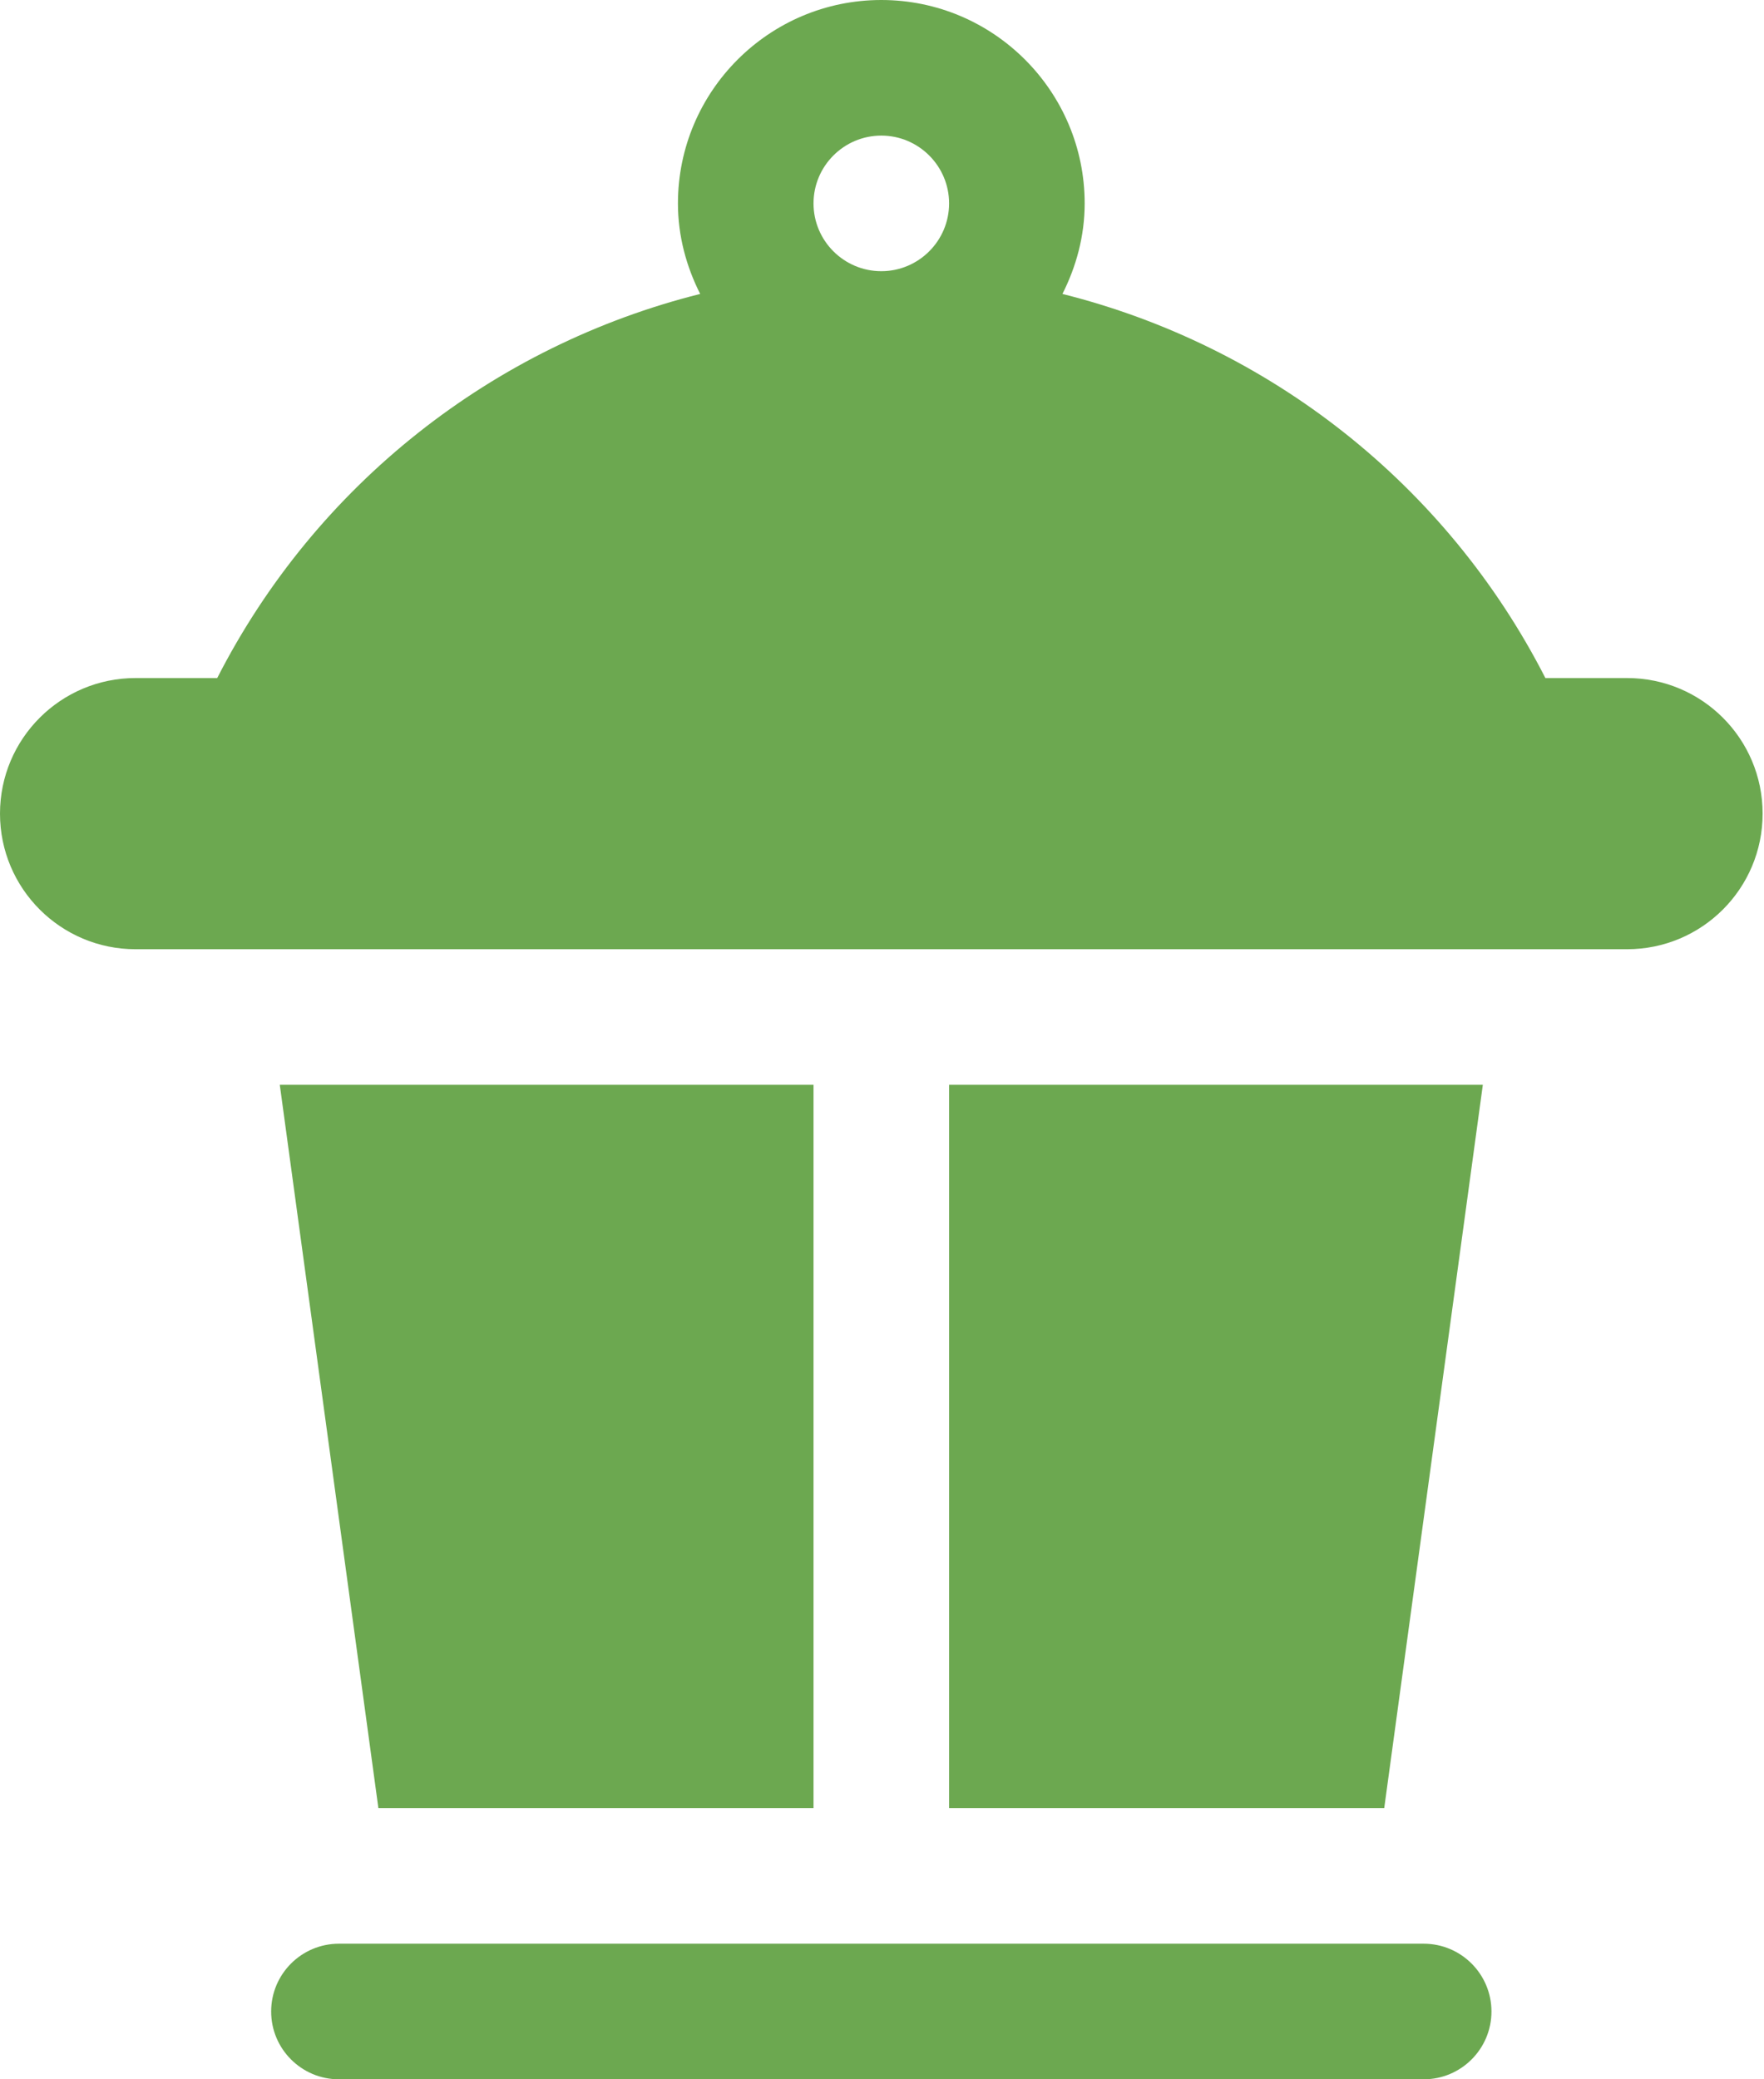
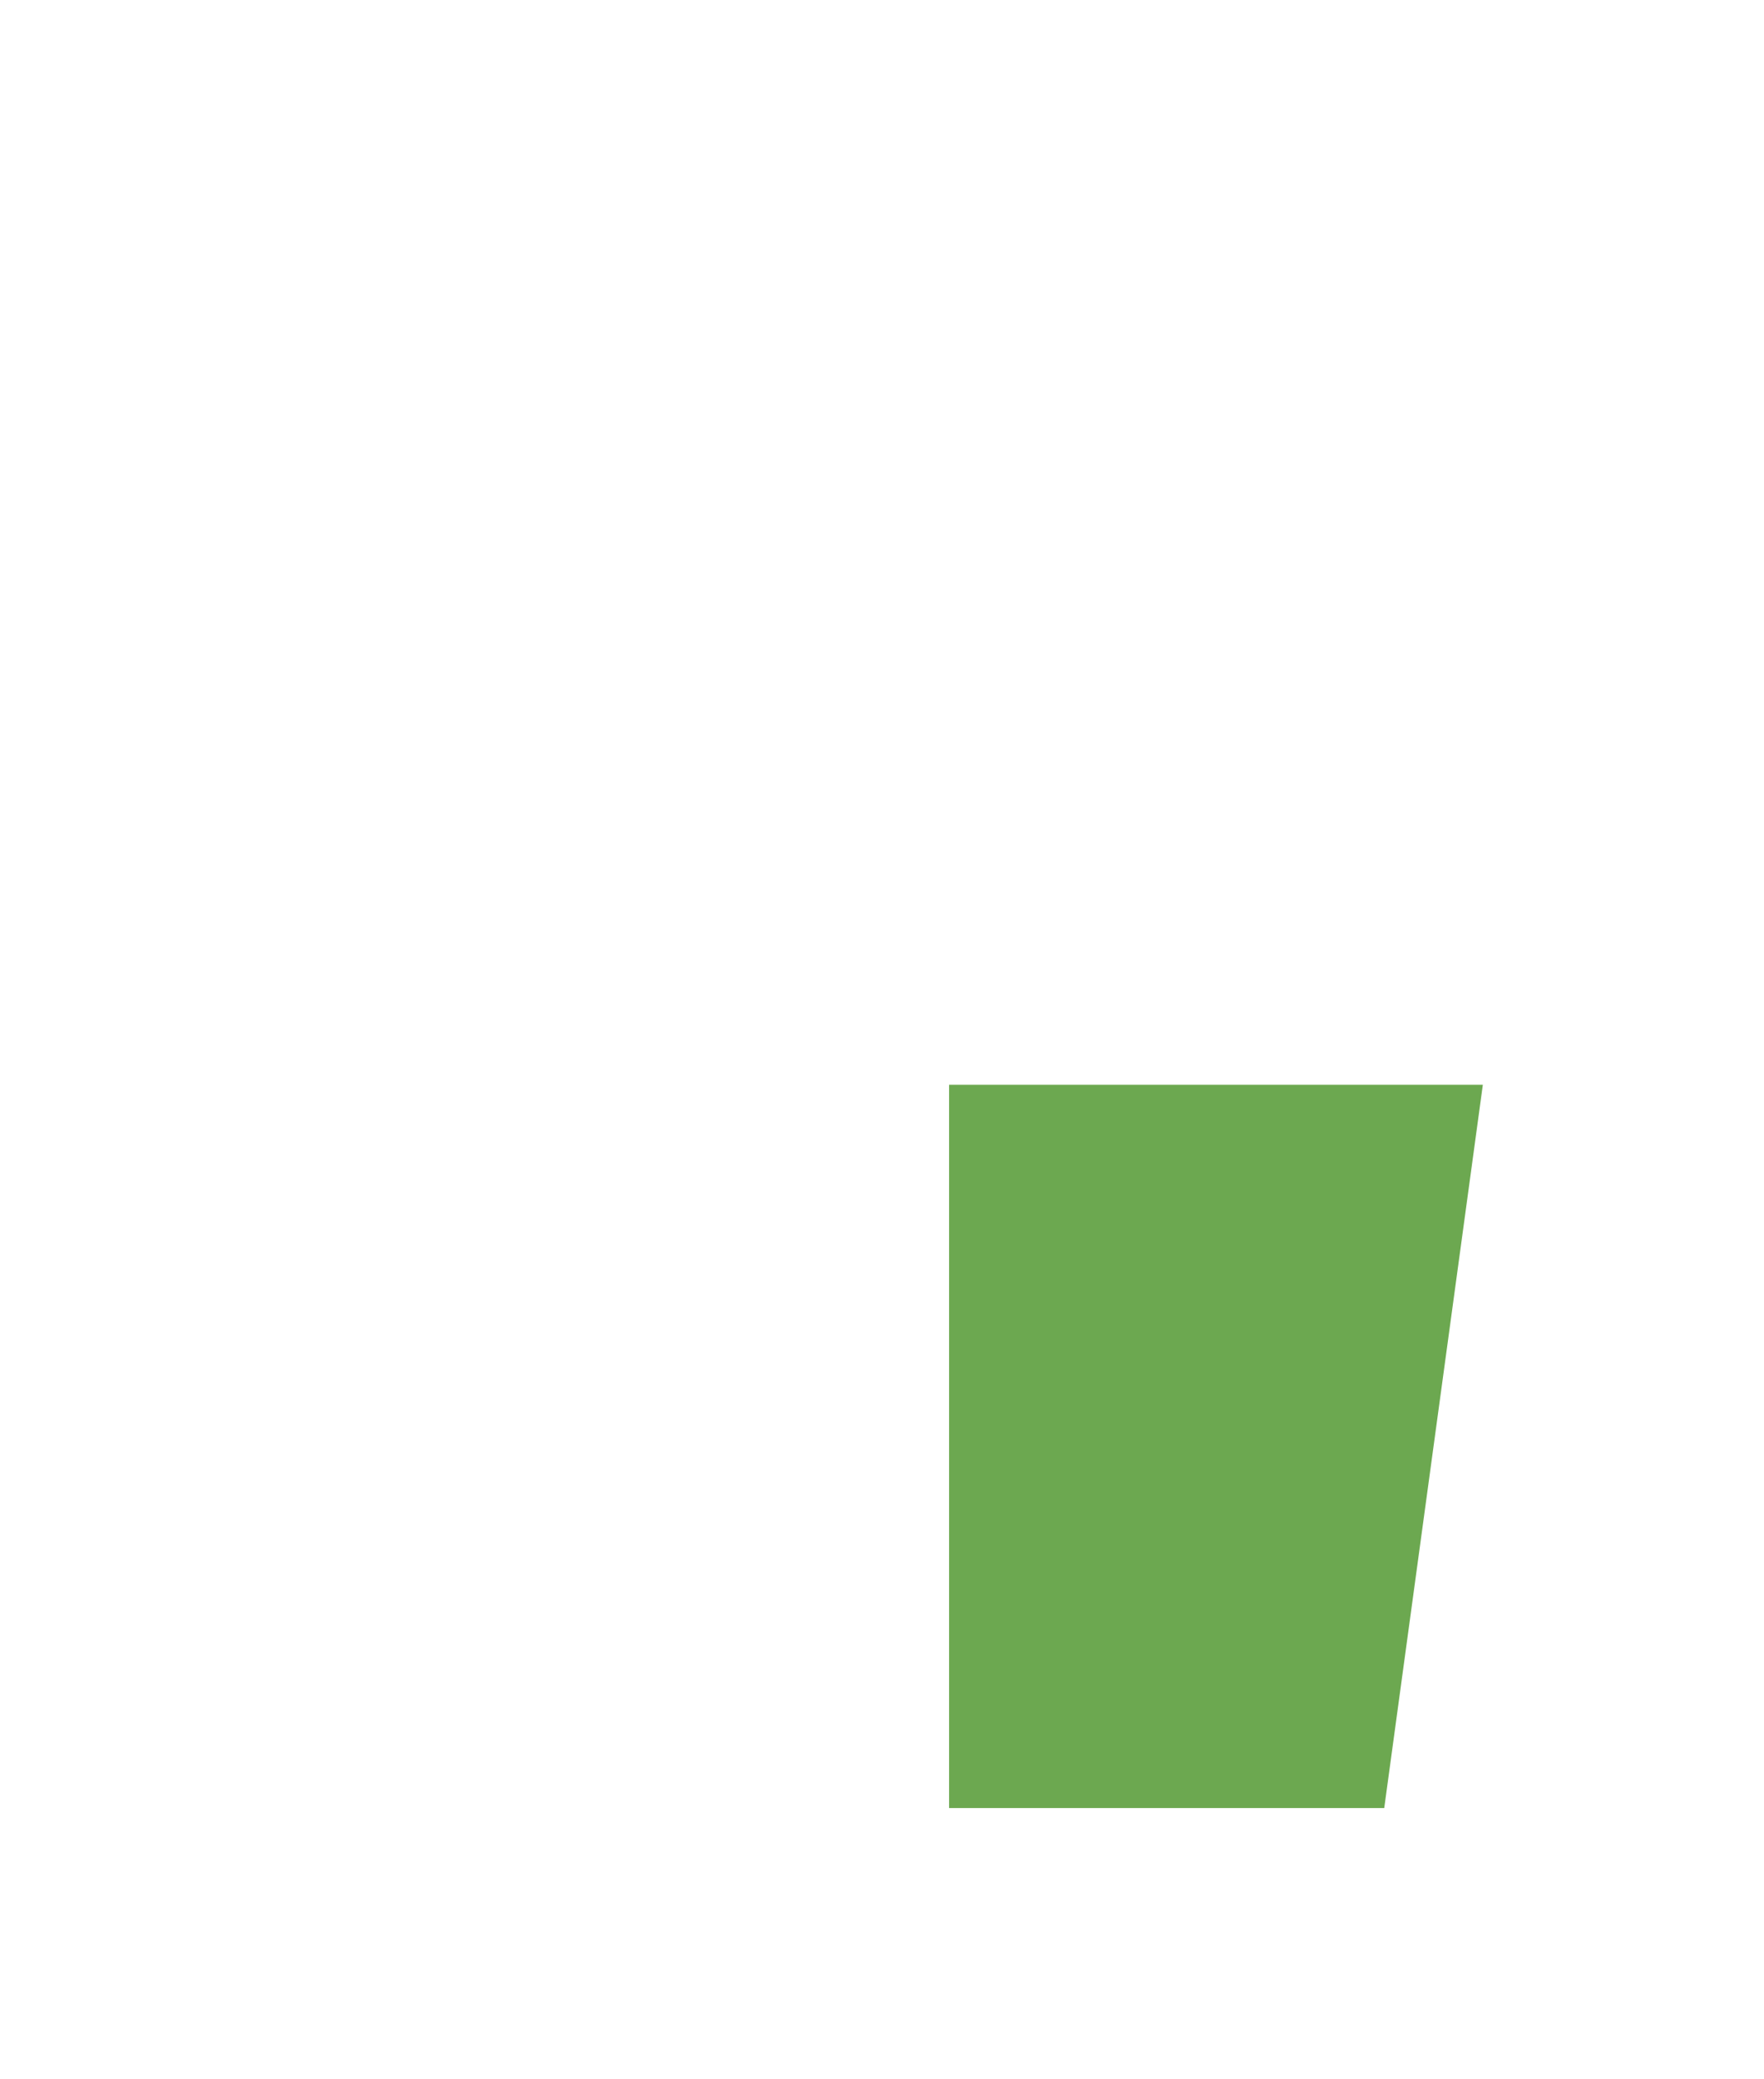
<svg xmlns="http://www.w3.org/2000/svg" width="28" height="33" viewBox="0 0 28 33" fill="none">
-   <path d="M22.598 30.848H5.38C4.786 30.848 4.304 31.33 4.304 31.924C4.304 32.518 4.786 33 5.38 33H22.598C23.192 33 23.674 32.518 23.674 31.924C23.674 31.33 23.192 30.848 22.598 30.848Z" fill="#6CA850" />
-   <path d="M25.826 10.761H24.53C22.96 7.687 20.146 5.487 16.864 4.665C17.083 4.231 17.217 3.747 17.217 3.228C17.217 1.448 15.769 0 13.989 0C12.209 0 10.761 1.448 10.761 3.228C10.761 3.747 10.895 4.231 11.114 4.665C7.832 5.487 5.018 7.687 3.448 10.761H2.152C0.964 10.761 0 11.724 0 12.913C0 14.102 0.964 15.065 2.152 15.065H25.826C27.015 15.065 27.978 14.102 27.978 12.913C27.978 11.724 27.015 10.761 25.826 10.761ZM13.989 4.304C13.396 4.304 12.913 3.822 12.913 3.228C12.913 2.635 13.396 2.152 13.989 2.152C14.582 2.152 15.065 2.635 15.065 3.228C15.065 3.822 14.582 4.304 13.989 4.304Z" fill="#6CA850" />
-   <path d="M4.441 17.217L6.006 28.695H12.913V17.217H4.441Z" fill="#6CA850" />
  <path d="M15.065 17.217V28.695H21.972L23.537 17.217H15.065Z" fill="#6CA850" />
</svg>